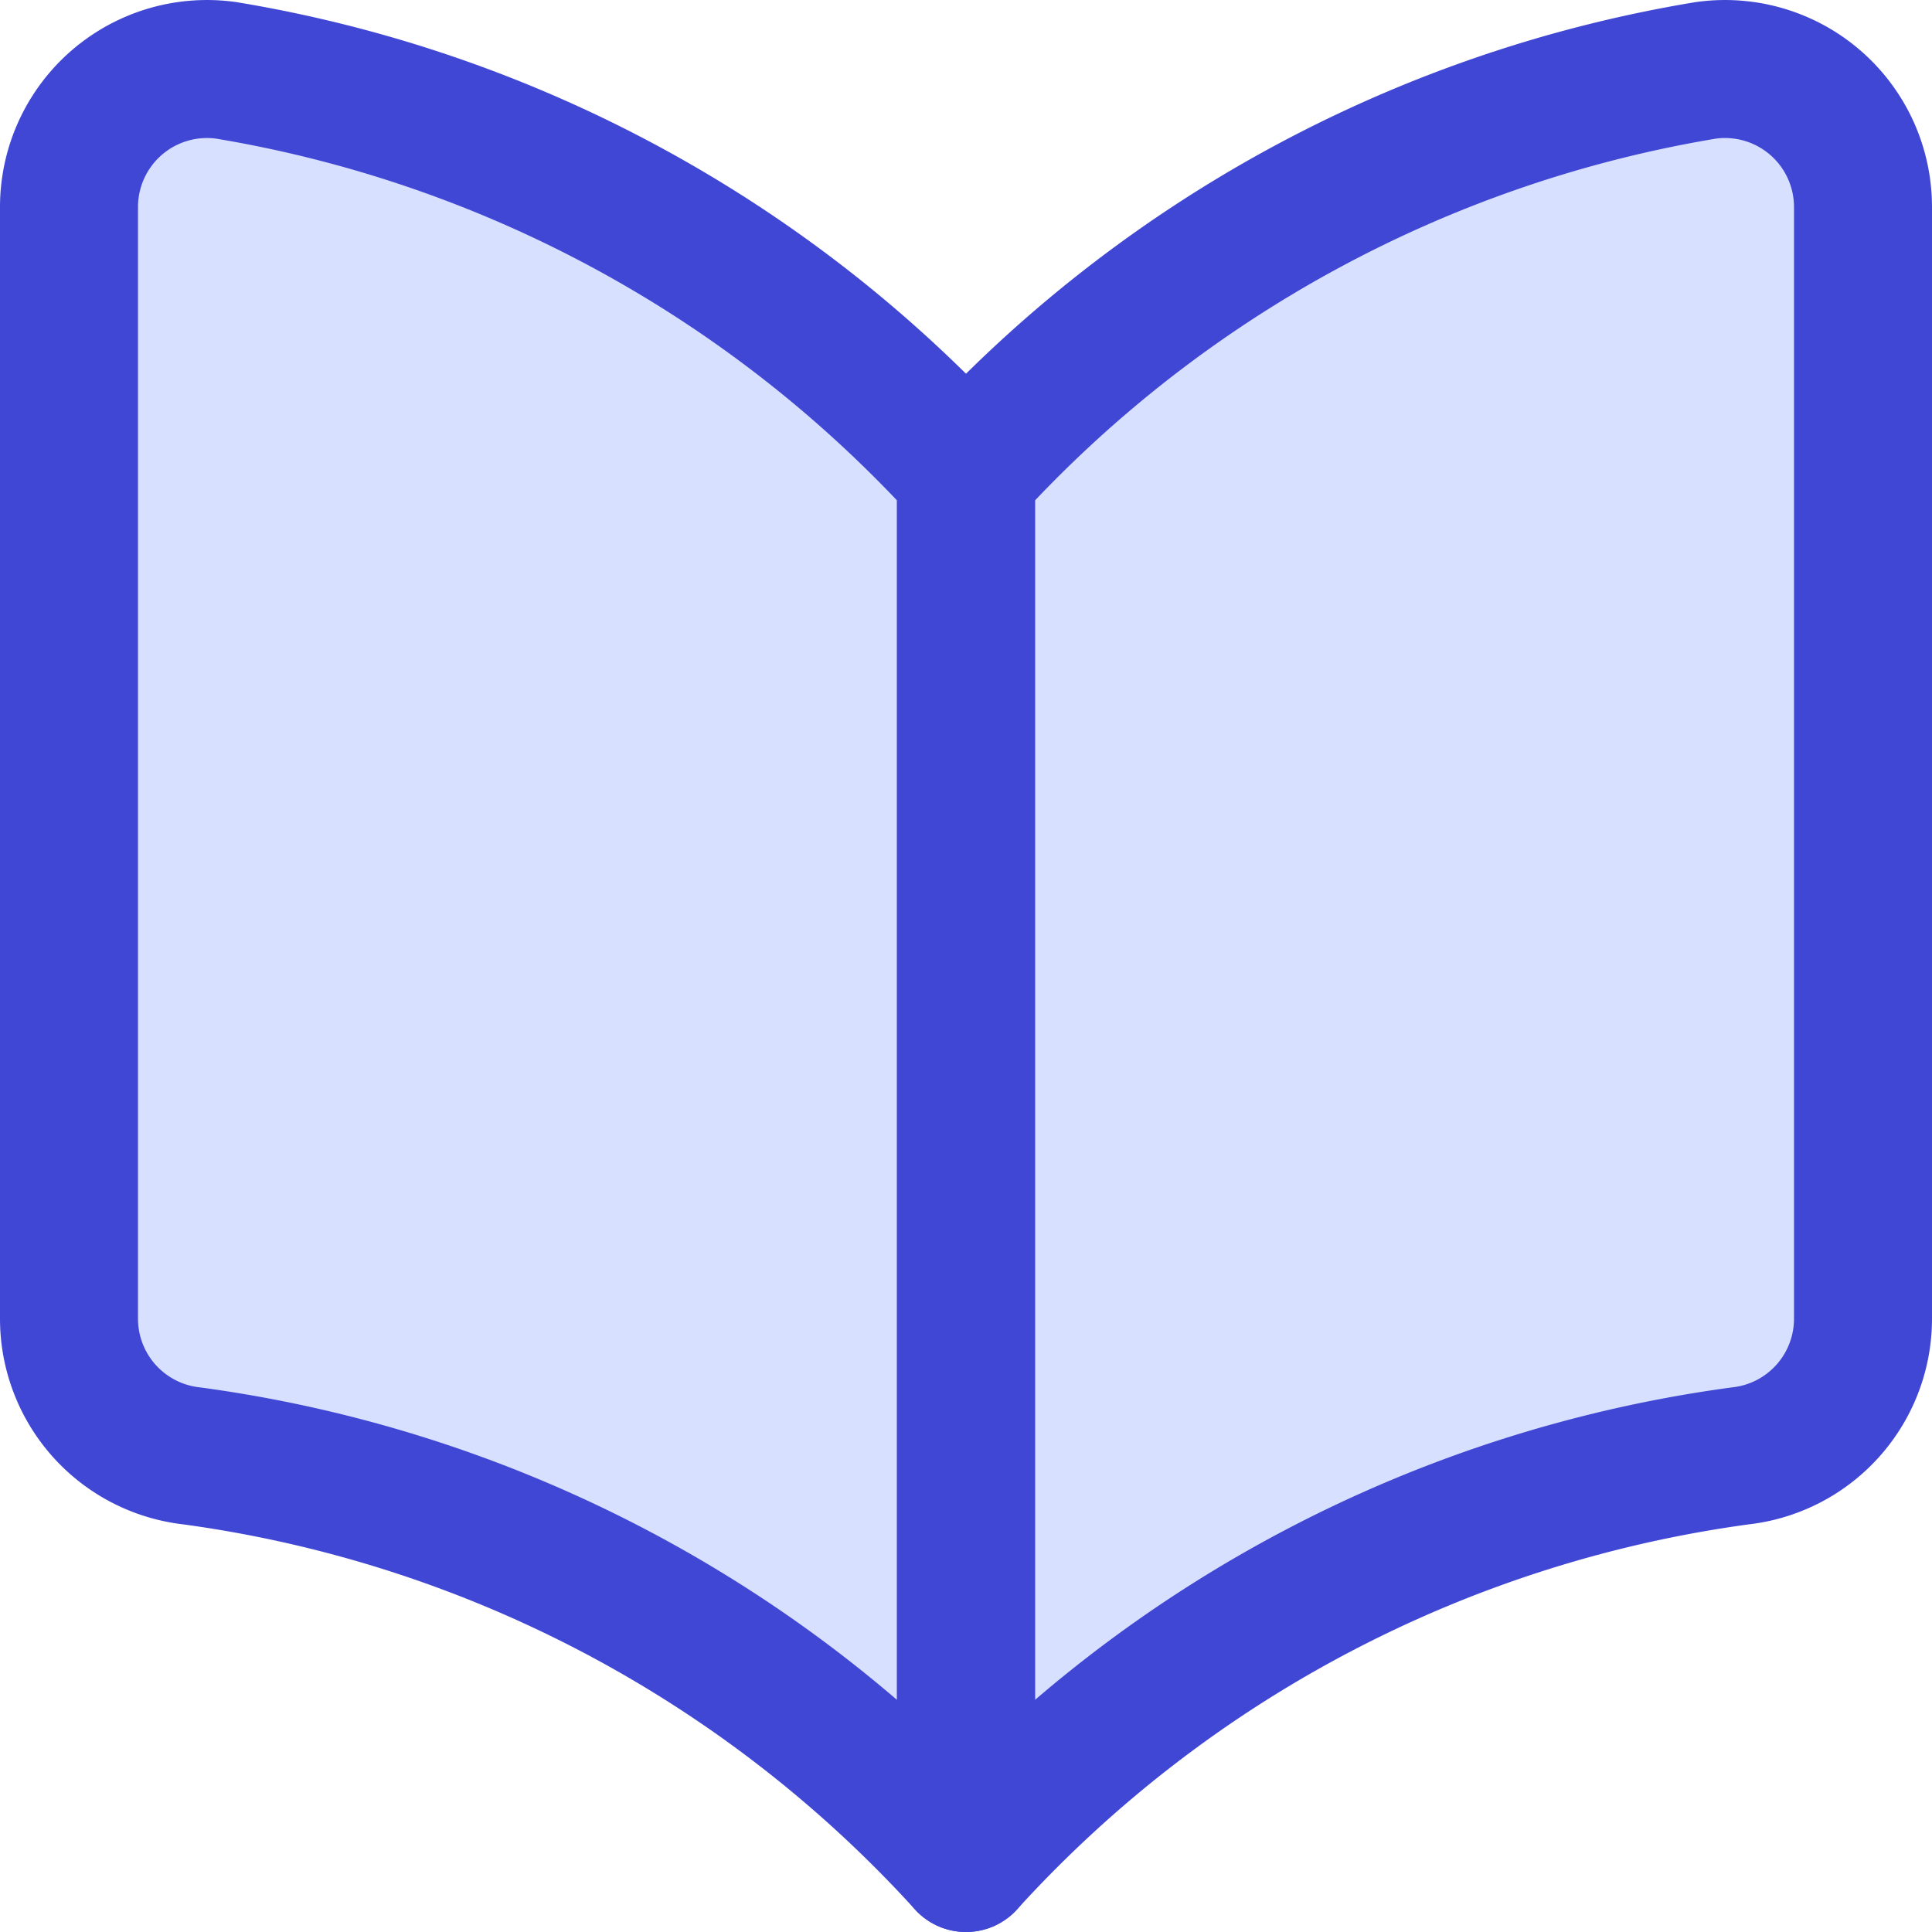
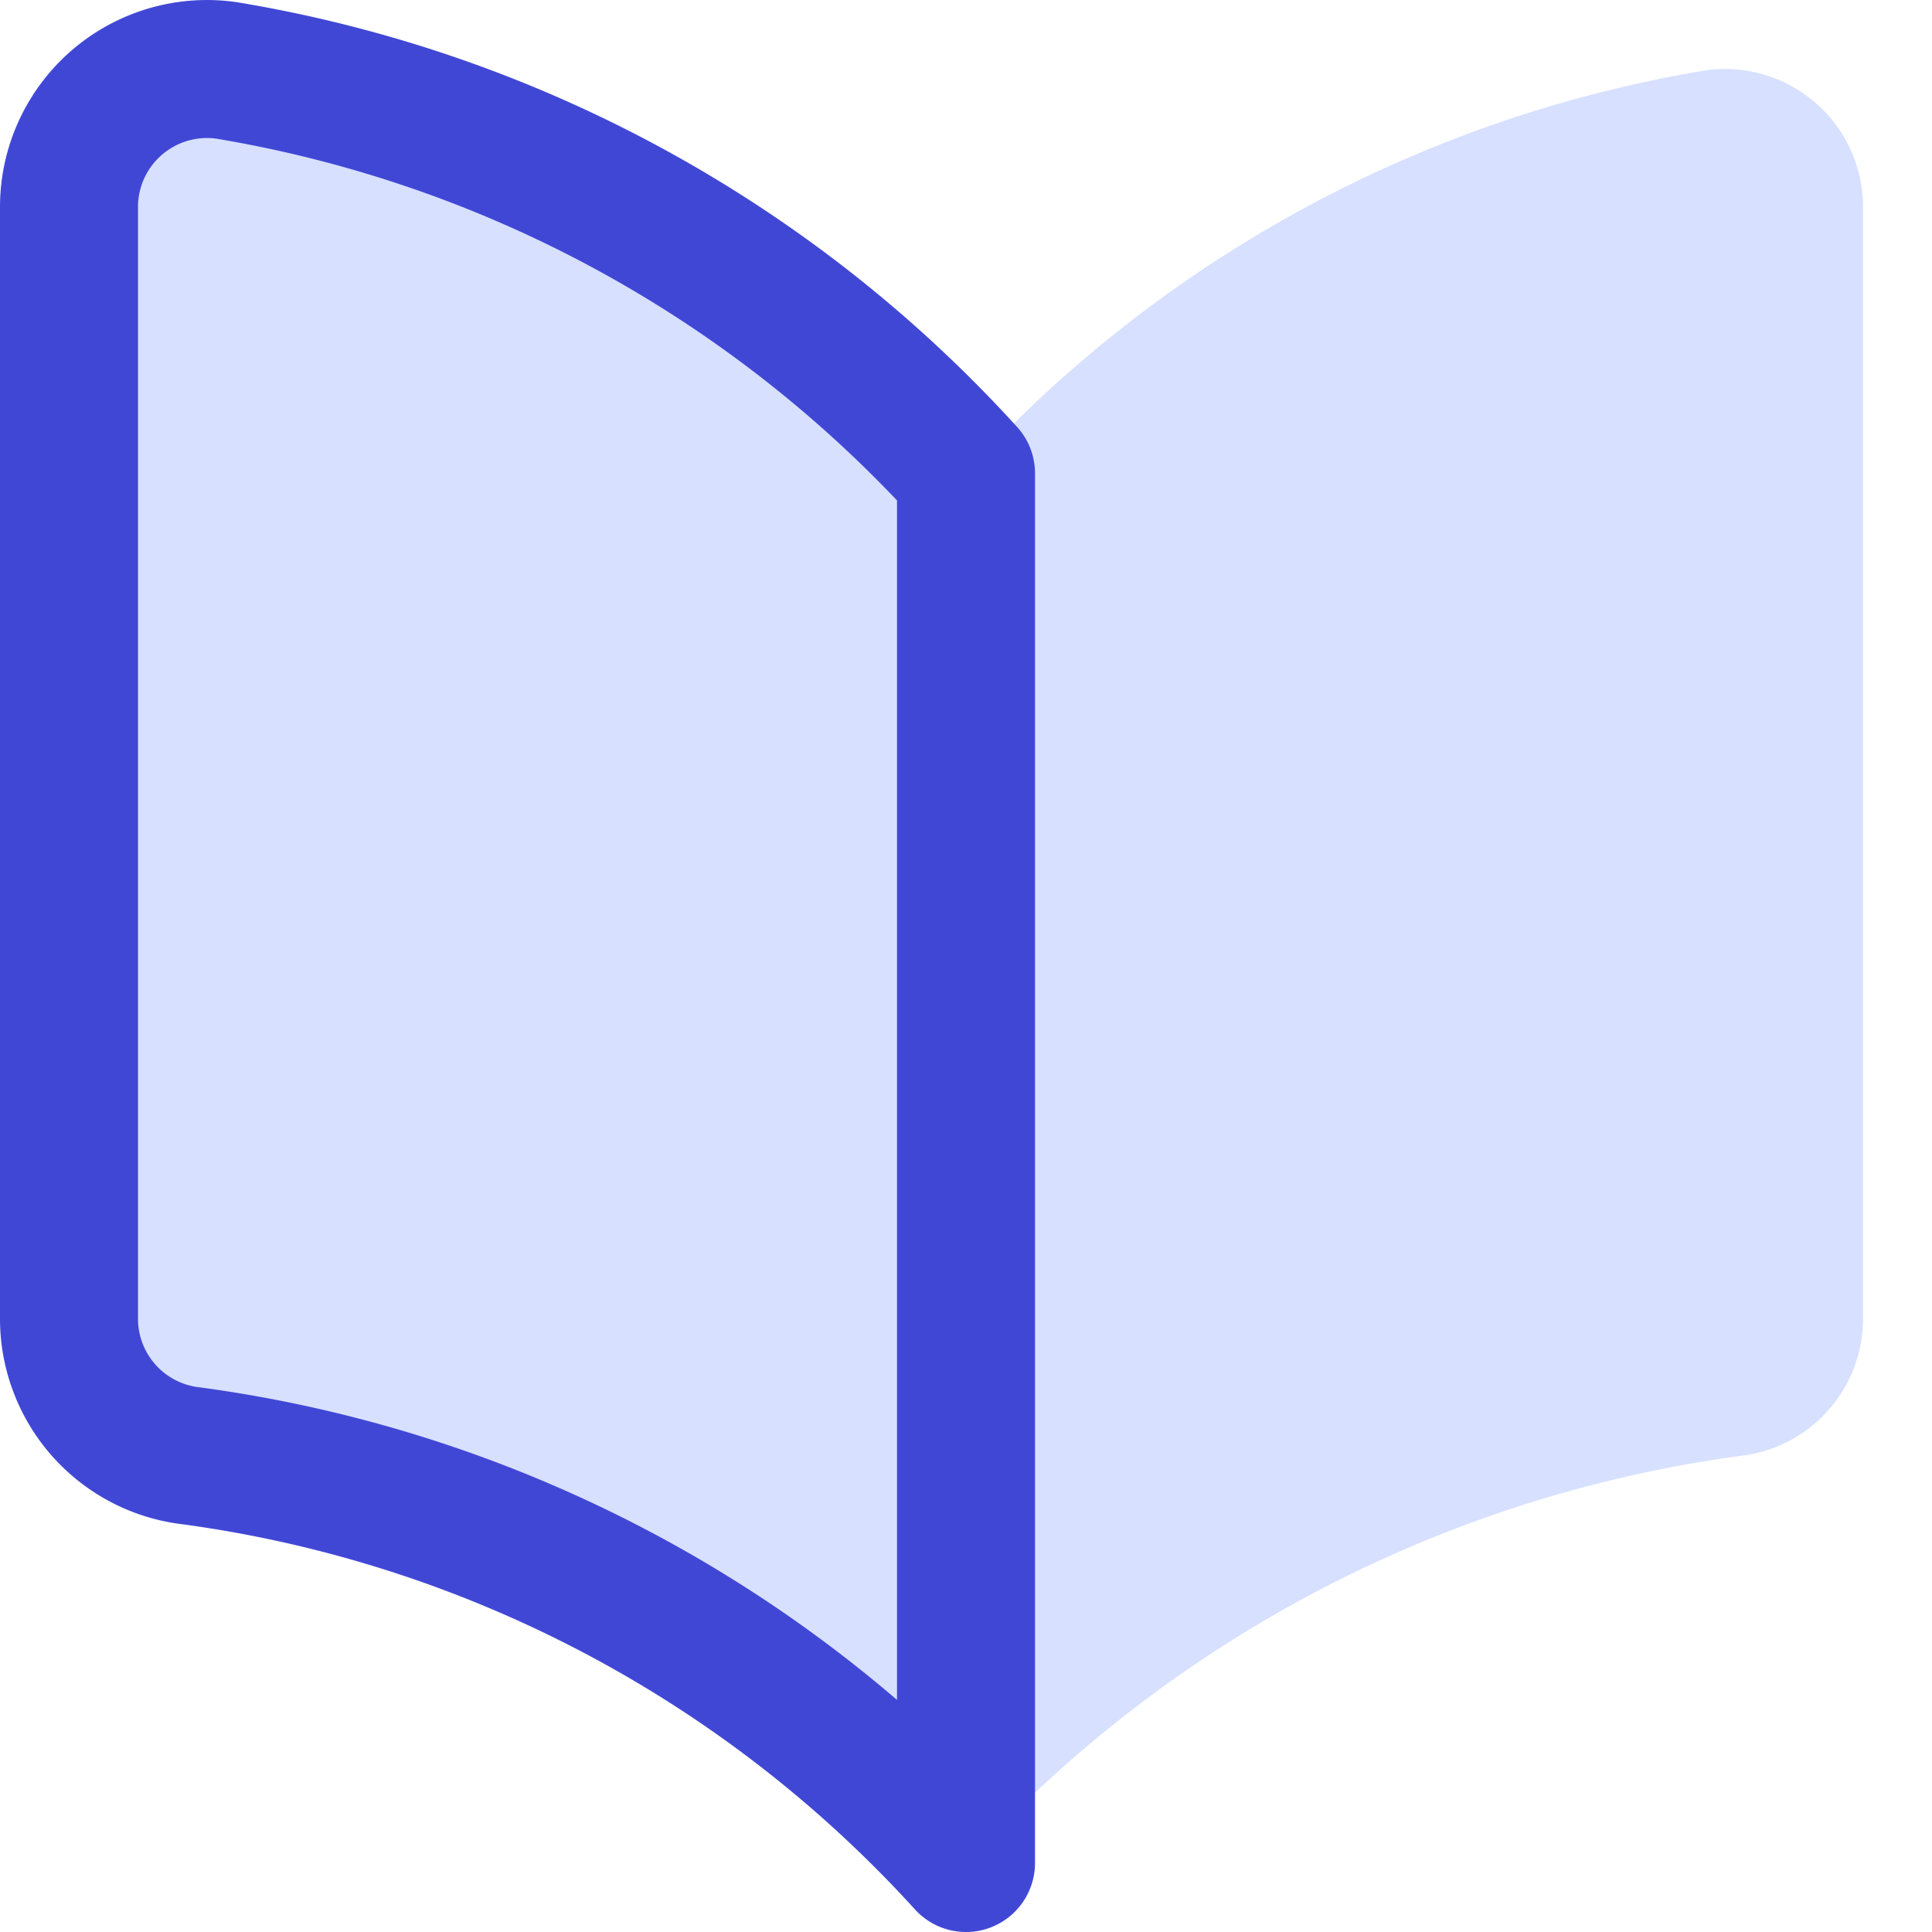
<svg xmlns="http://www.w3.org/2000/svg" fill="none" viewBox="0 0 14 14" id="Open-Book--Streamline-Core">
  <desc>Open Book Streamline Icon: https://streamlinehq.com</desc>
  <g id="open-book--content-books-book-open">
    <g id="Vector">
      <path fill="#d7e0ff" d="M1.39 10.55A9.26 9.26 0 0 1 7 13.5a9.26 9.26 0 0 1 5.61 -2.95 1 1 0 0 0 0.89 -1V1.5a1 1 0 0 0 -1.14 -0.99A9.3 9.3 0 0 0 7 3.43 9.3 9.3 0 0 0 1.64 0.51 1 1 0 0 0 0.5 1.5v8.05a1 1 0 0 0 0.89 1Z" stroke-width="1" />
    </g>
-     <path id="Vector_2" stroke="#4147d5" stroke-linecap="round" stroke-linejoin="round" d="M7 13.5a9.26 9.26 0 0 0 -5.61 -2.95 1 1 0 0 1 -0.89 -1V1.5A1 1 0 0 1 1.64 0.51 9.3 9.3 0 0 1 7 3.43V13.5Z" stroke-width="1" />
-     <path id="Vector_3" stroke="#4147d5" stroke-linecap="round" stroke-linejoin="round" d="M7 13.5a9.26 9.26 0 0 1 5.61 -2.95 1 1 0 0 0 0.89 -1V1.5a1 1 0 0 0 -1.14 -0.99A9.3 9.3 0 0 0 7 3.43V13.5Z" stroke-width="1" />
+     <path id="Vector_2" stroke="#4147d5" stroke-linecap="round" stroke-linejoin="round" d="M7 13.5a9.26 9.26 0 0 0 -5.61 -2.95 1 1 0 0 1 -0.89 -1V1.5A1 1 0 0 1 1.64 0.51 9.3 9.3 0 0 1 7 3.43V13.5" stroke-width="1" />
  </g>
</svg>